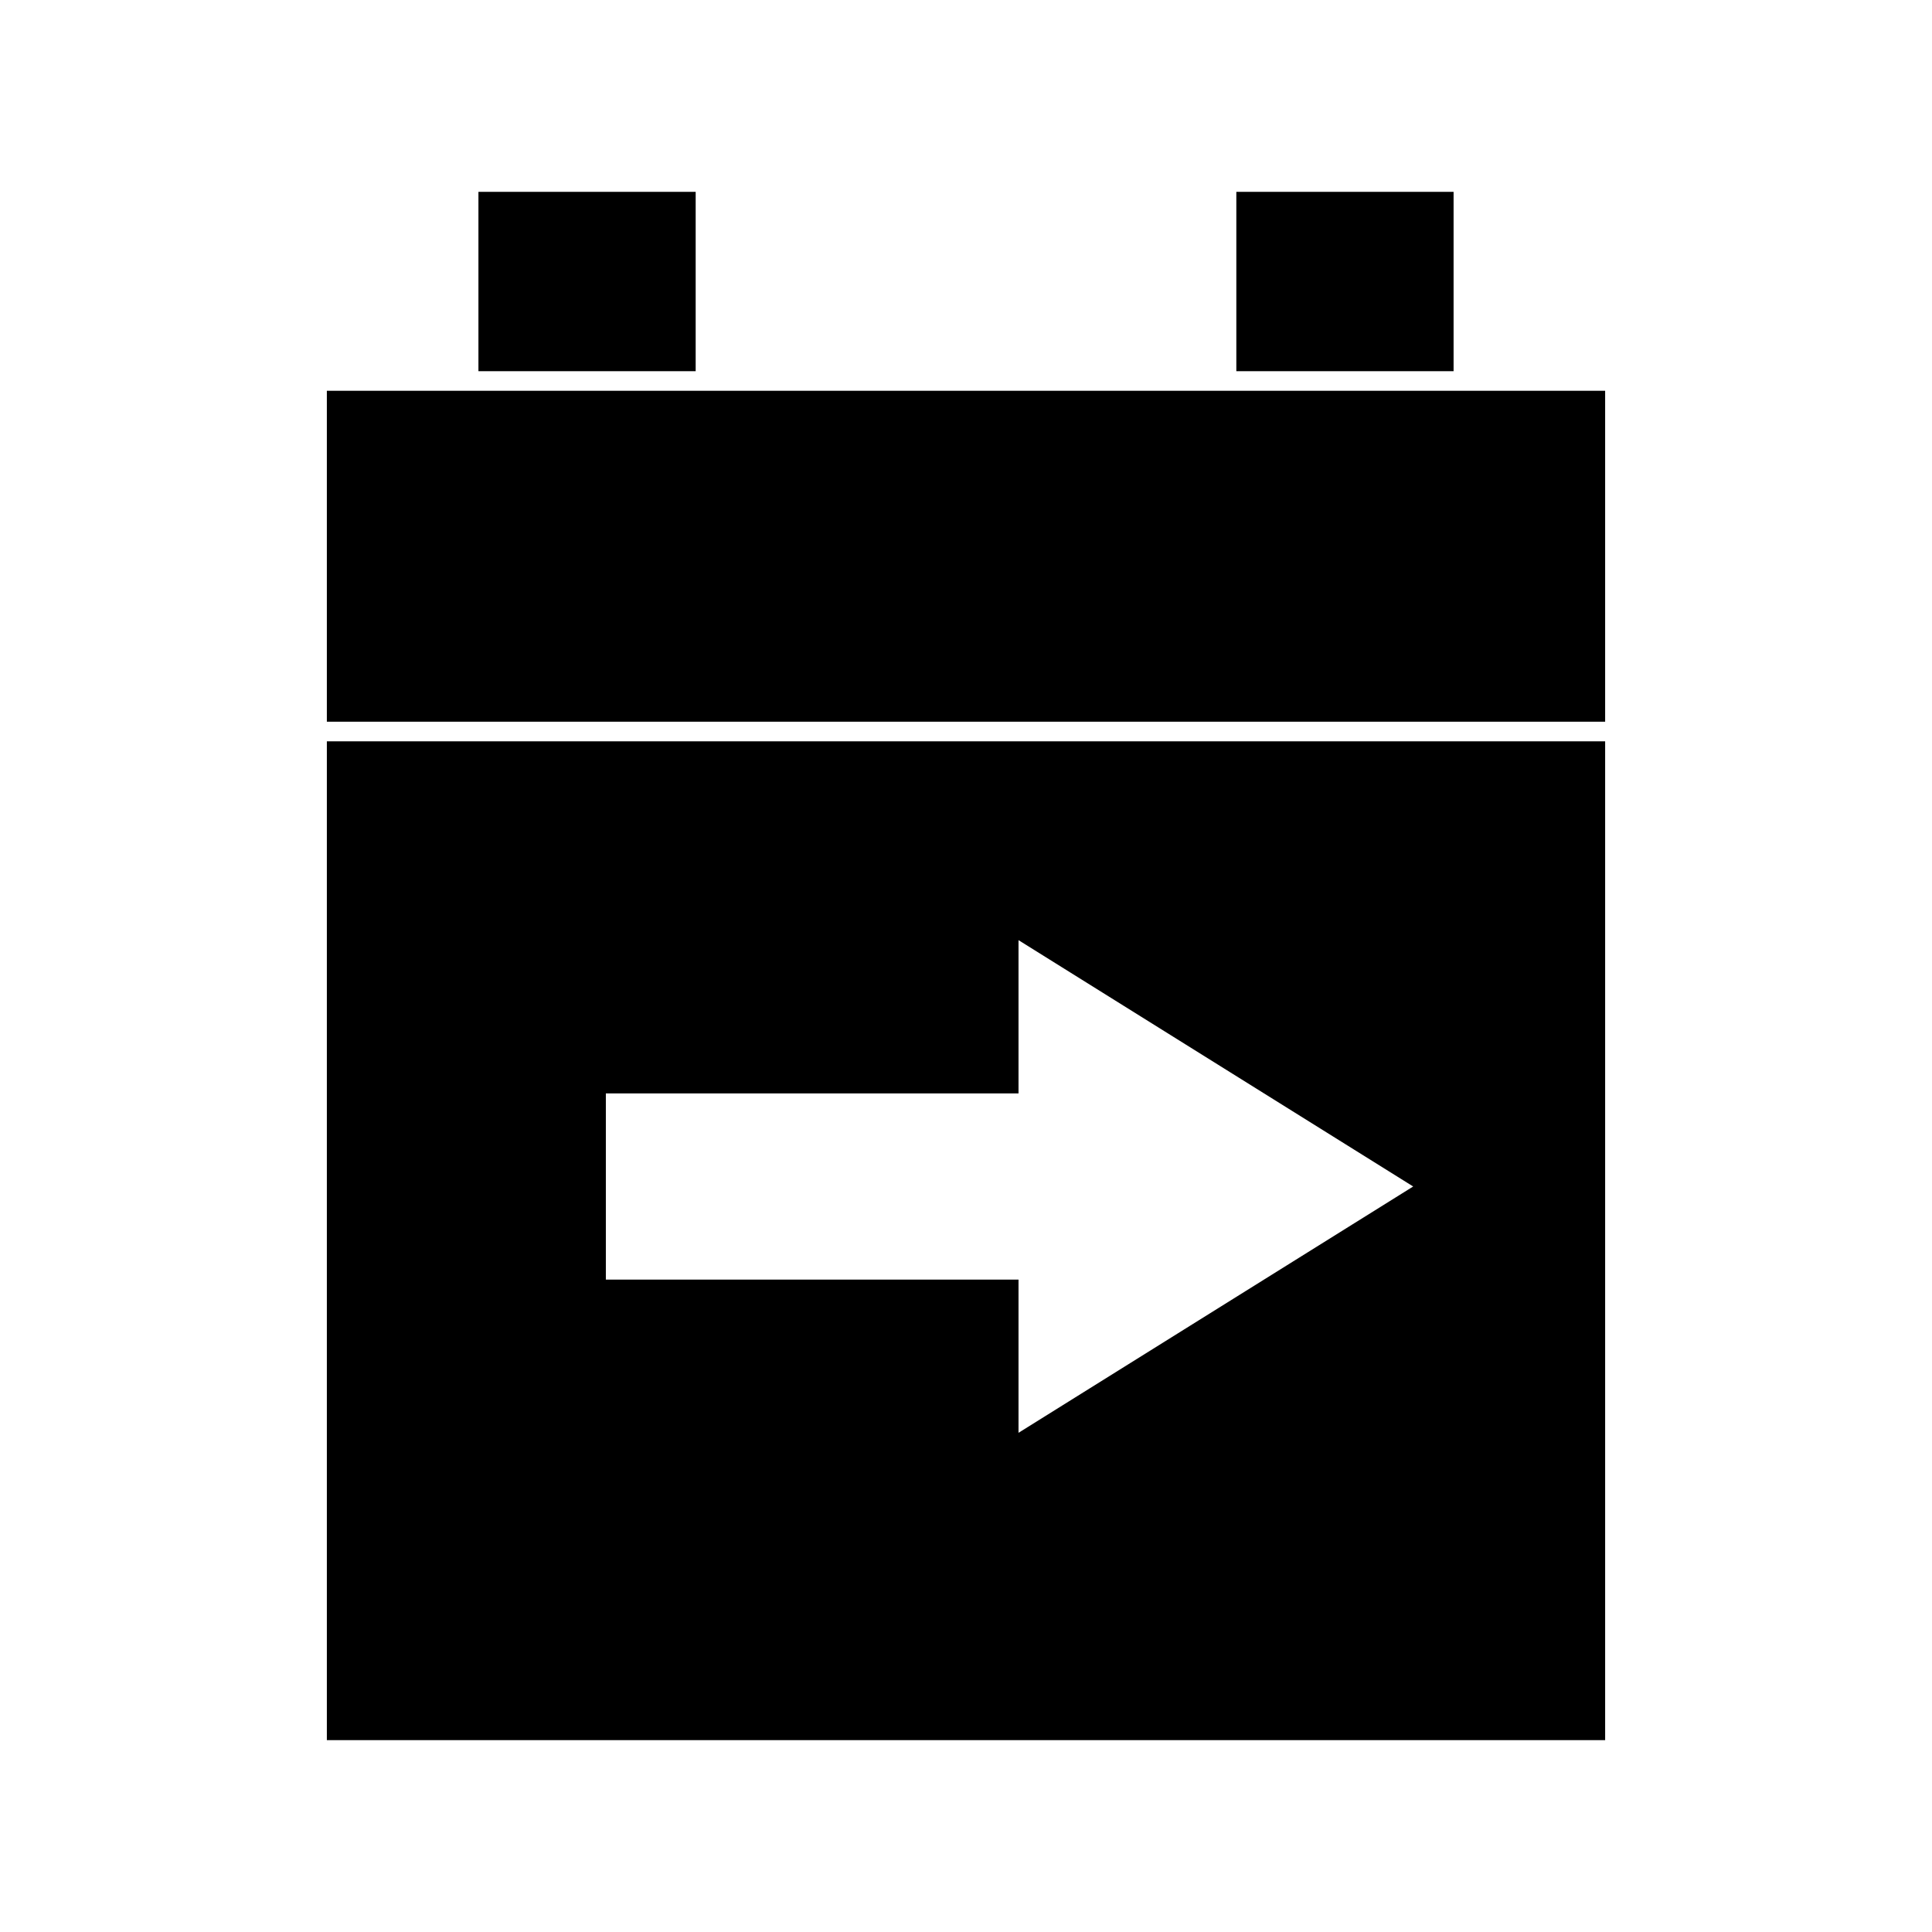
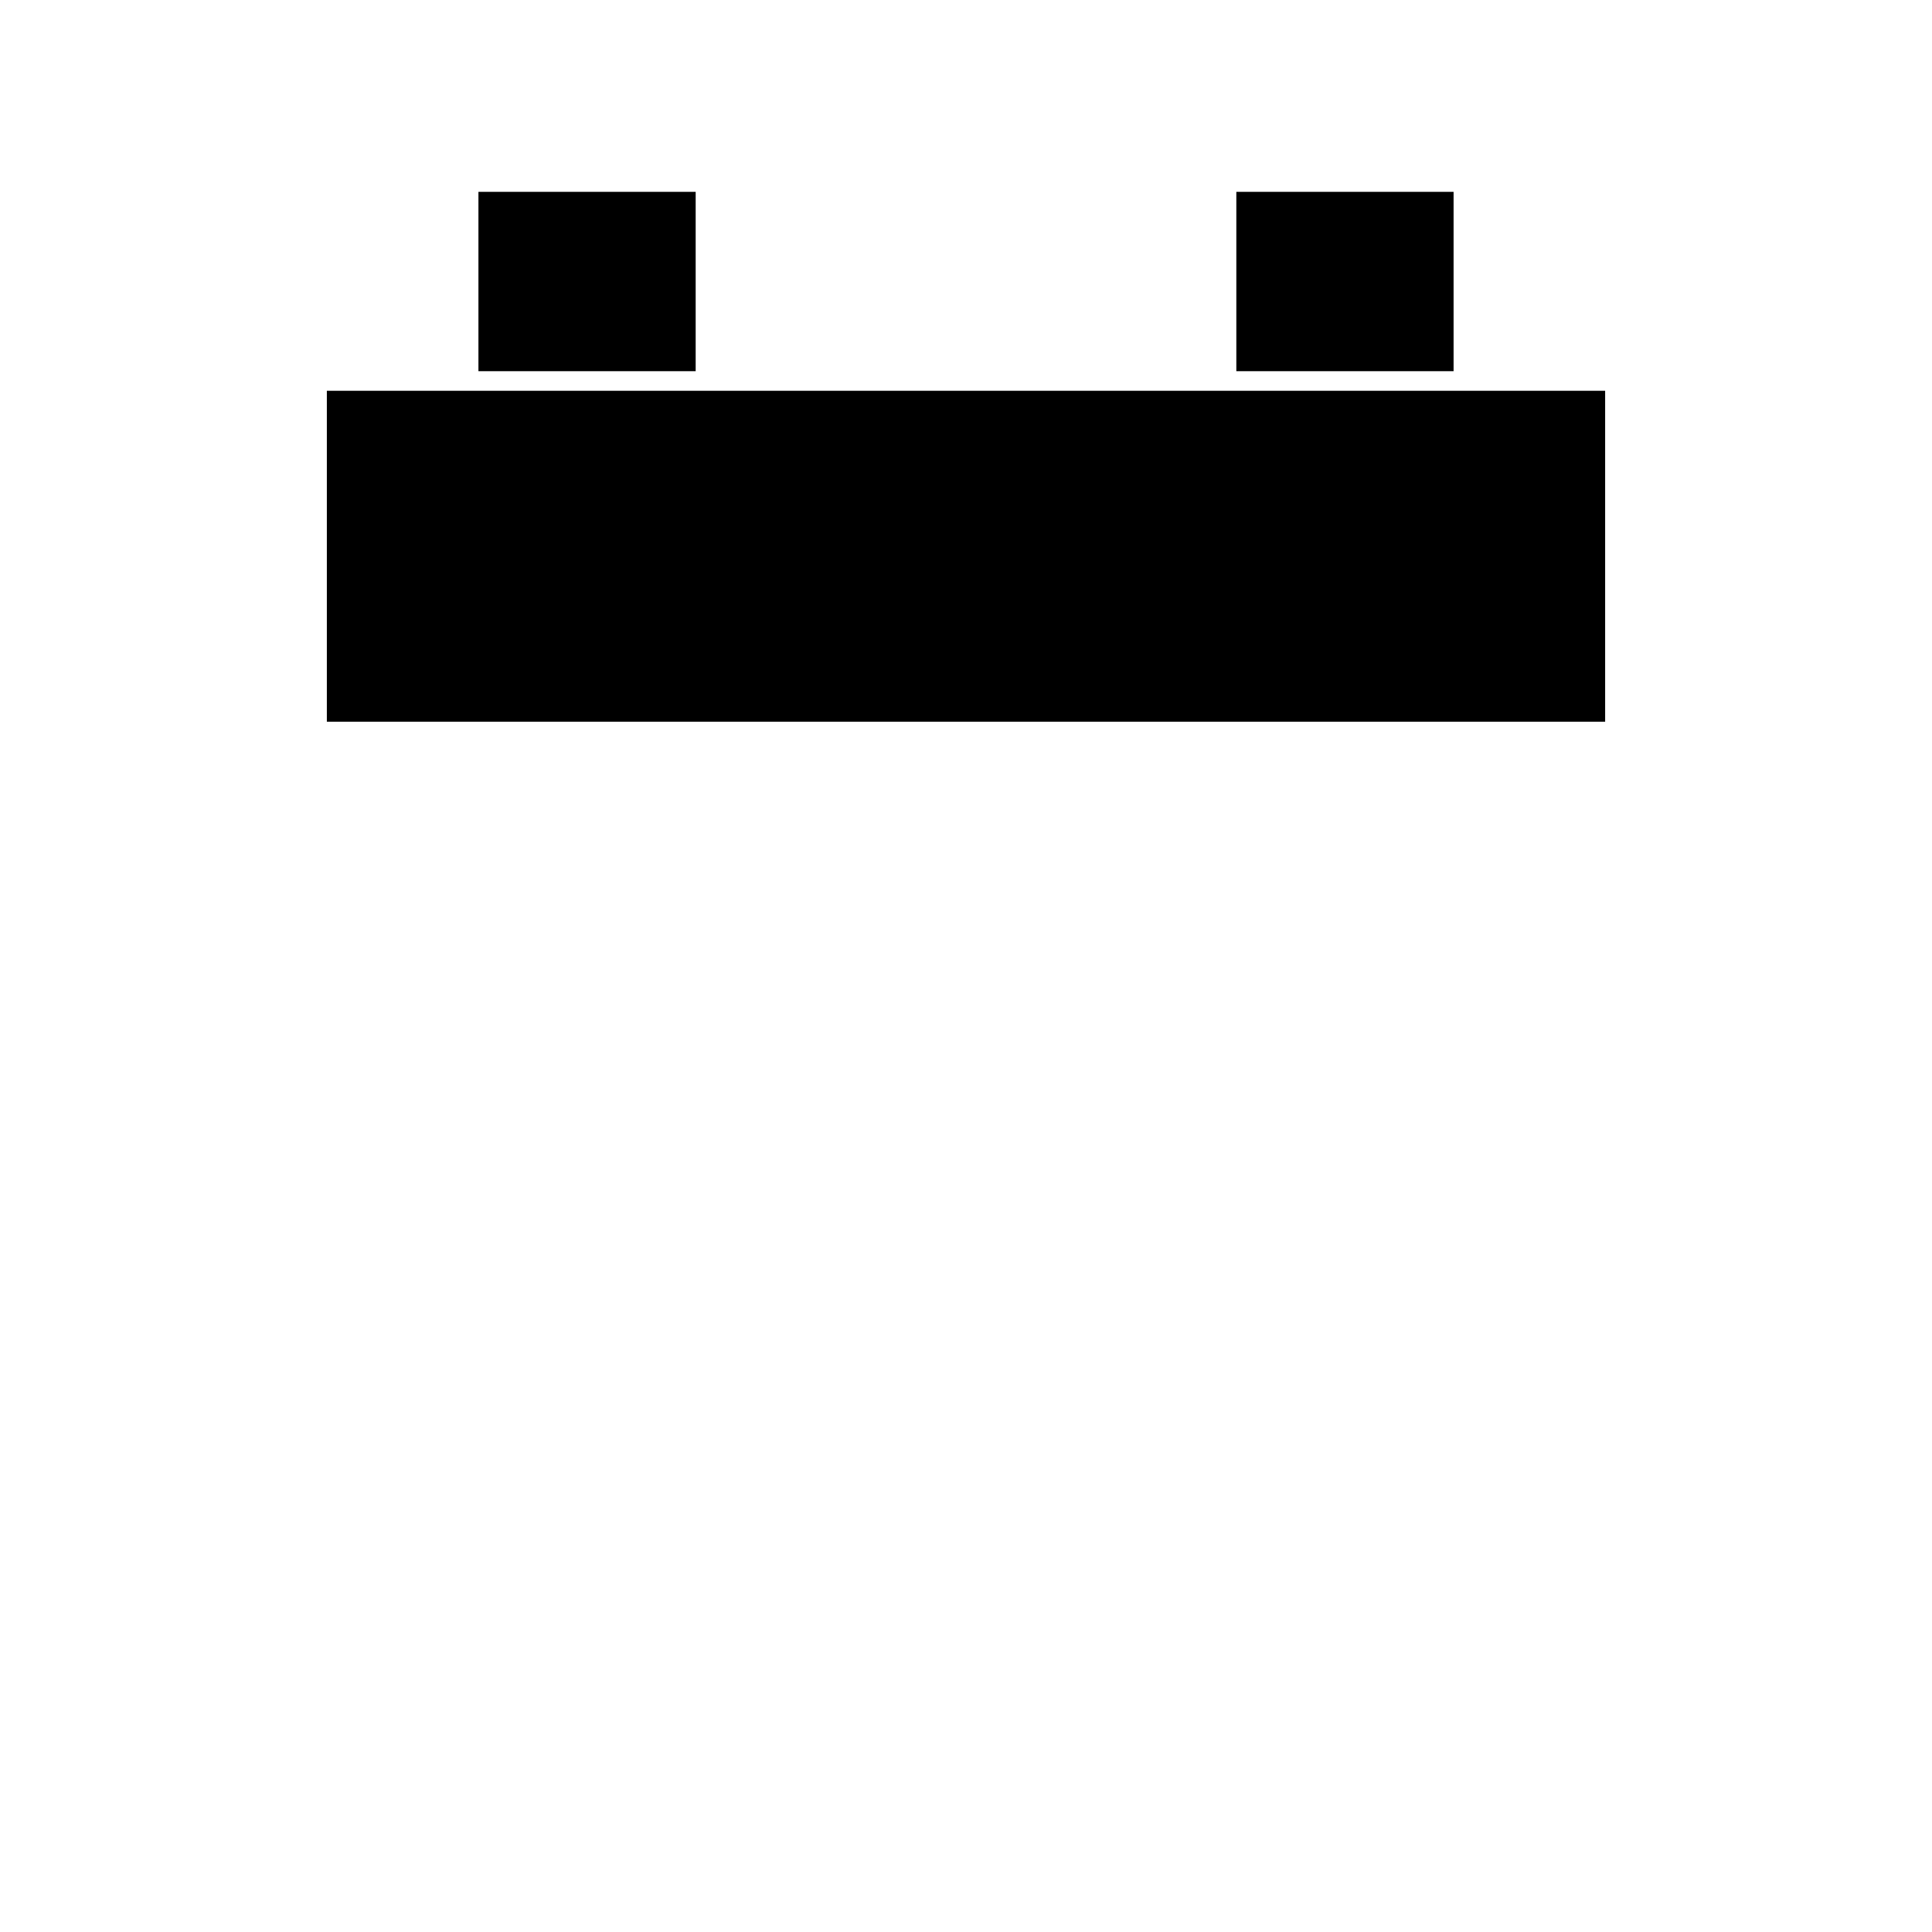
<svg xmlns="http://www.w3.org/2000/svg" fill="#000000" width="800px" height="800px" version="1.1" viewBox="144 144 512 512">
  <g>
    <path d="m471.64 194.84h57.574v47.531h-57.574z" />
    <path d="m270.79 194.84h57.57v47.531h-57.57z" />
    <path d="m531.81 247.56h-301.19v87.699h338.76v-87.699z" />
-     <path d="m230.62 605.16h338.76v-264.7h-338.76zm73.938-171.4h109.36v-40.609l104.59 65.281-104.59 65.277v-40.605h-109.36z" />
  </g>
</svg>